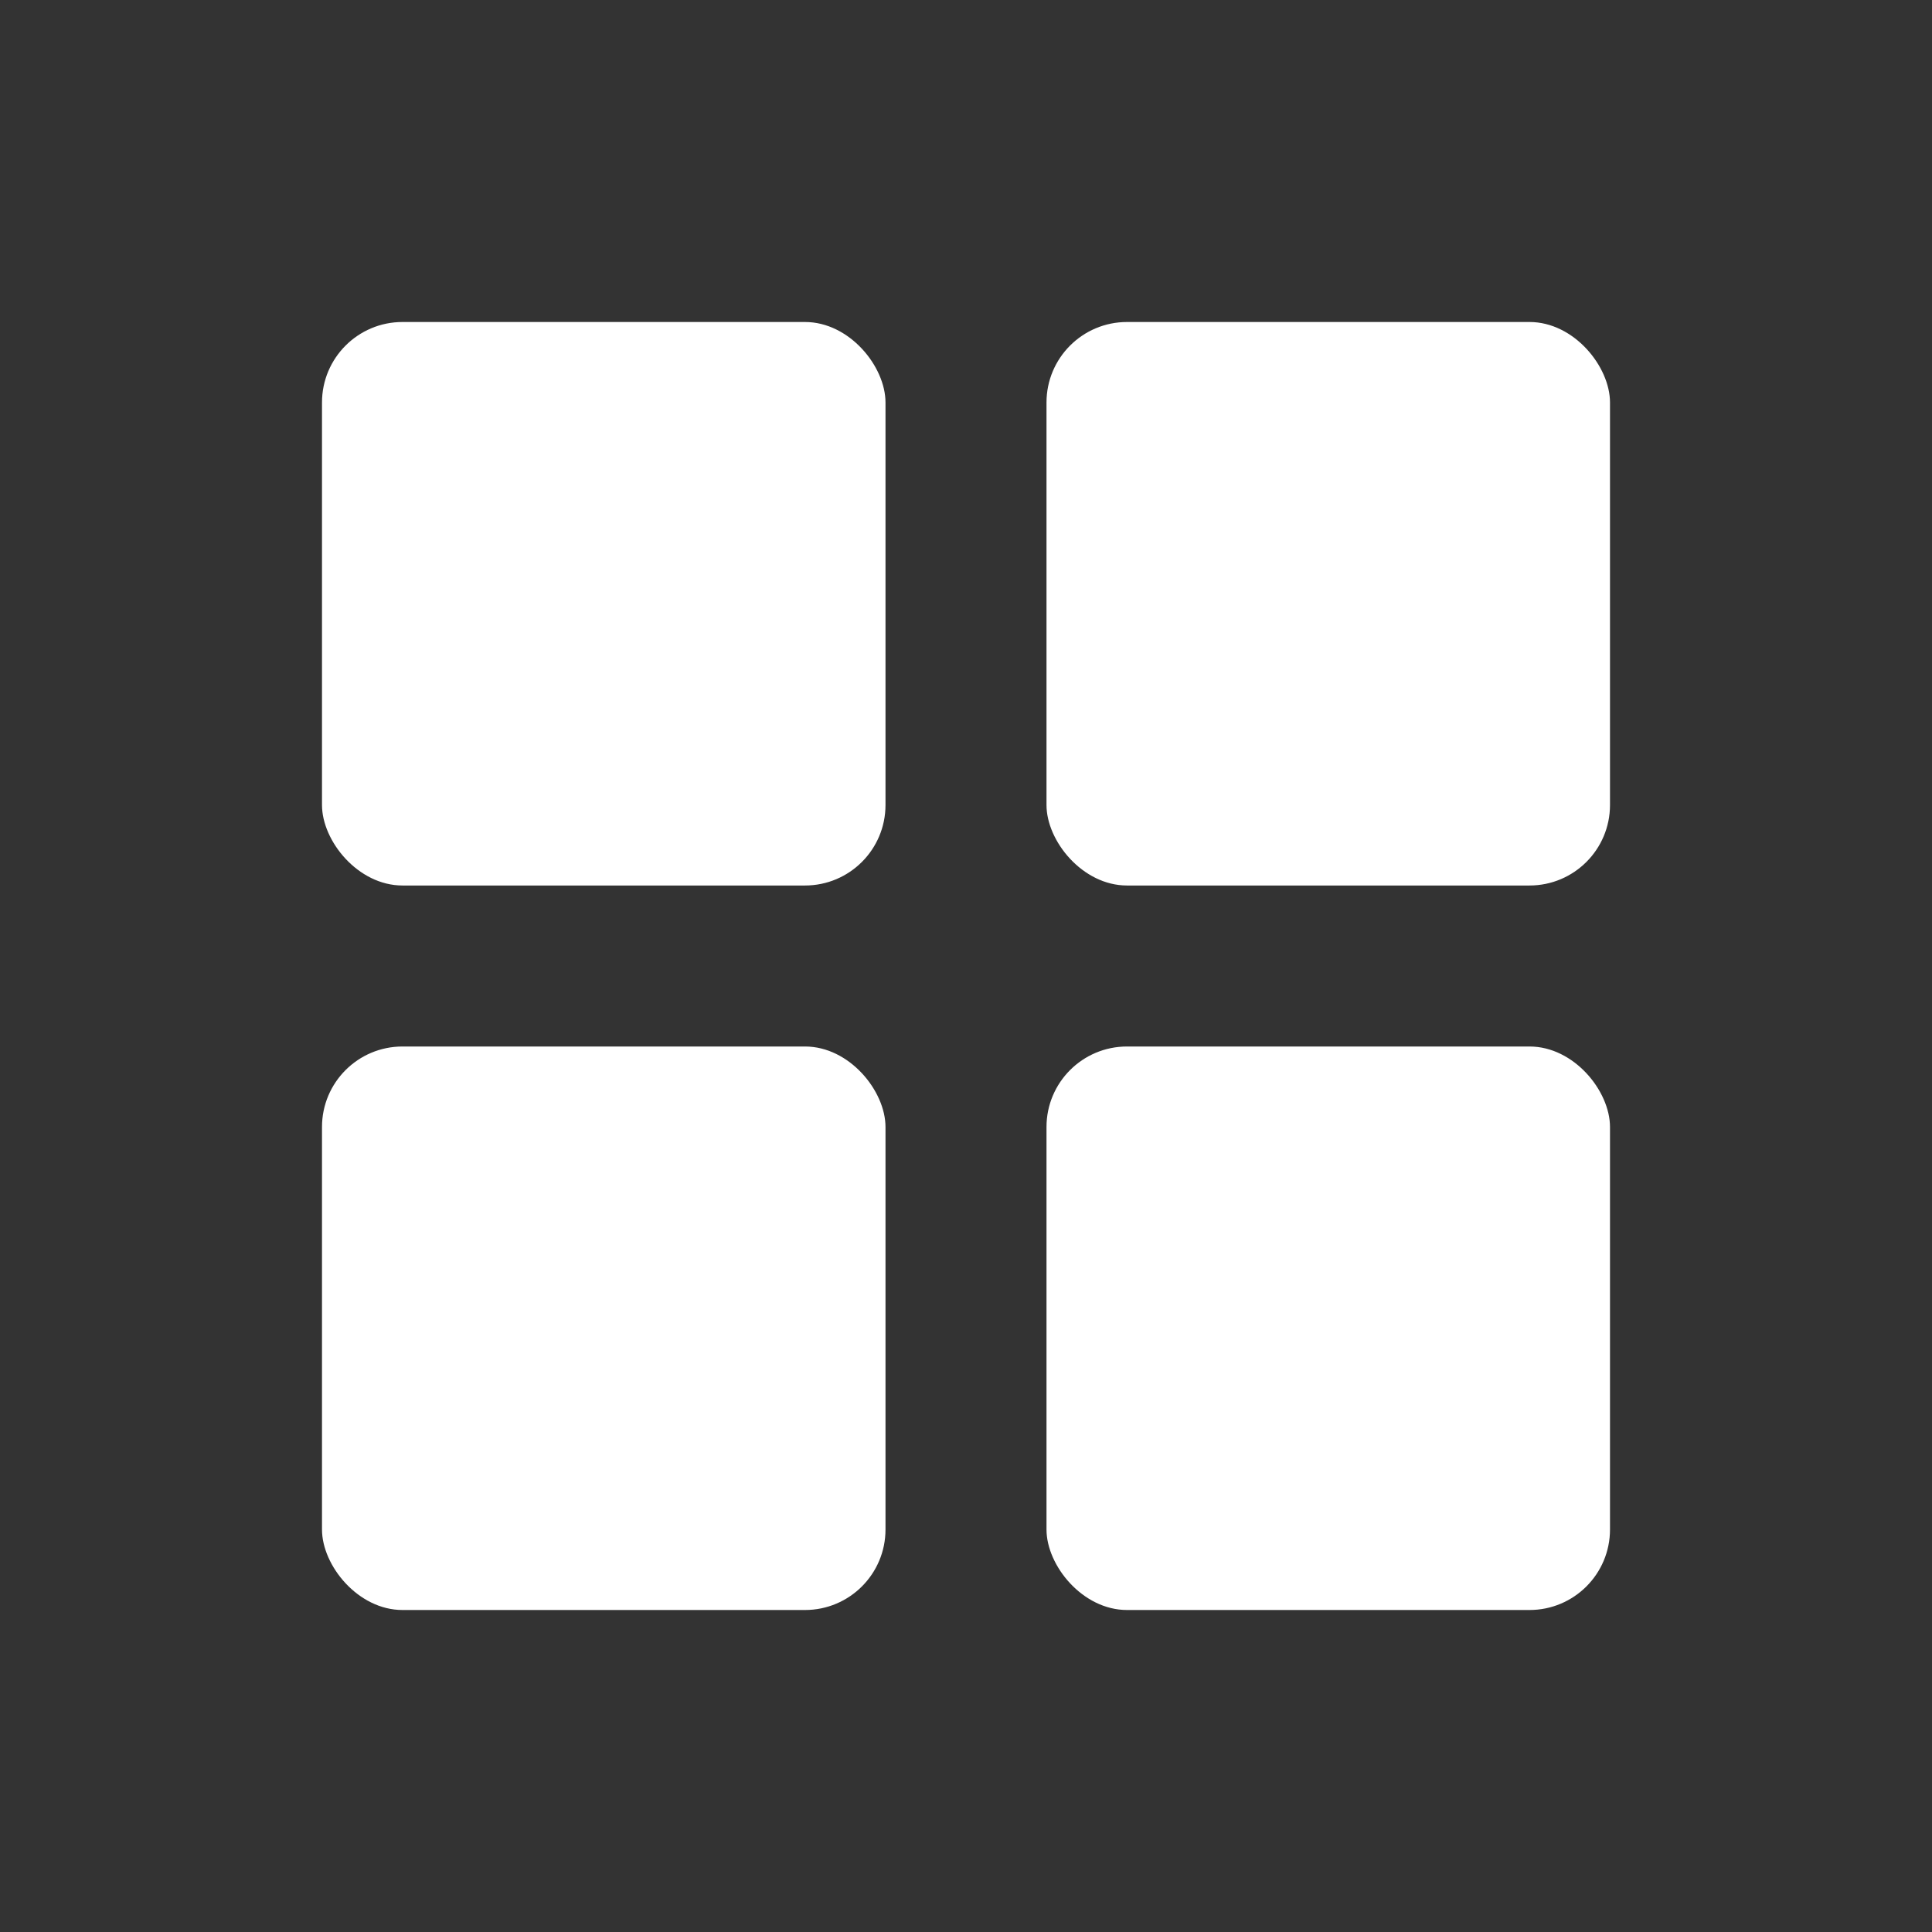
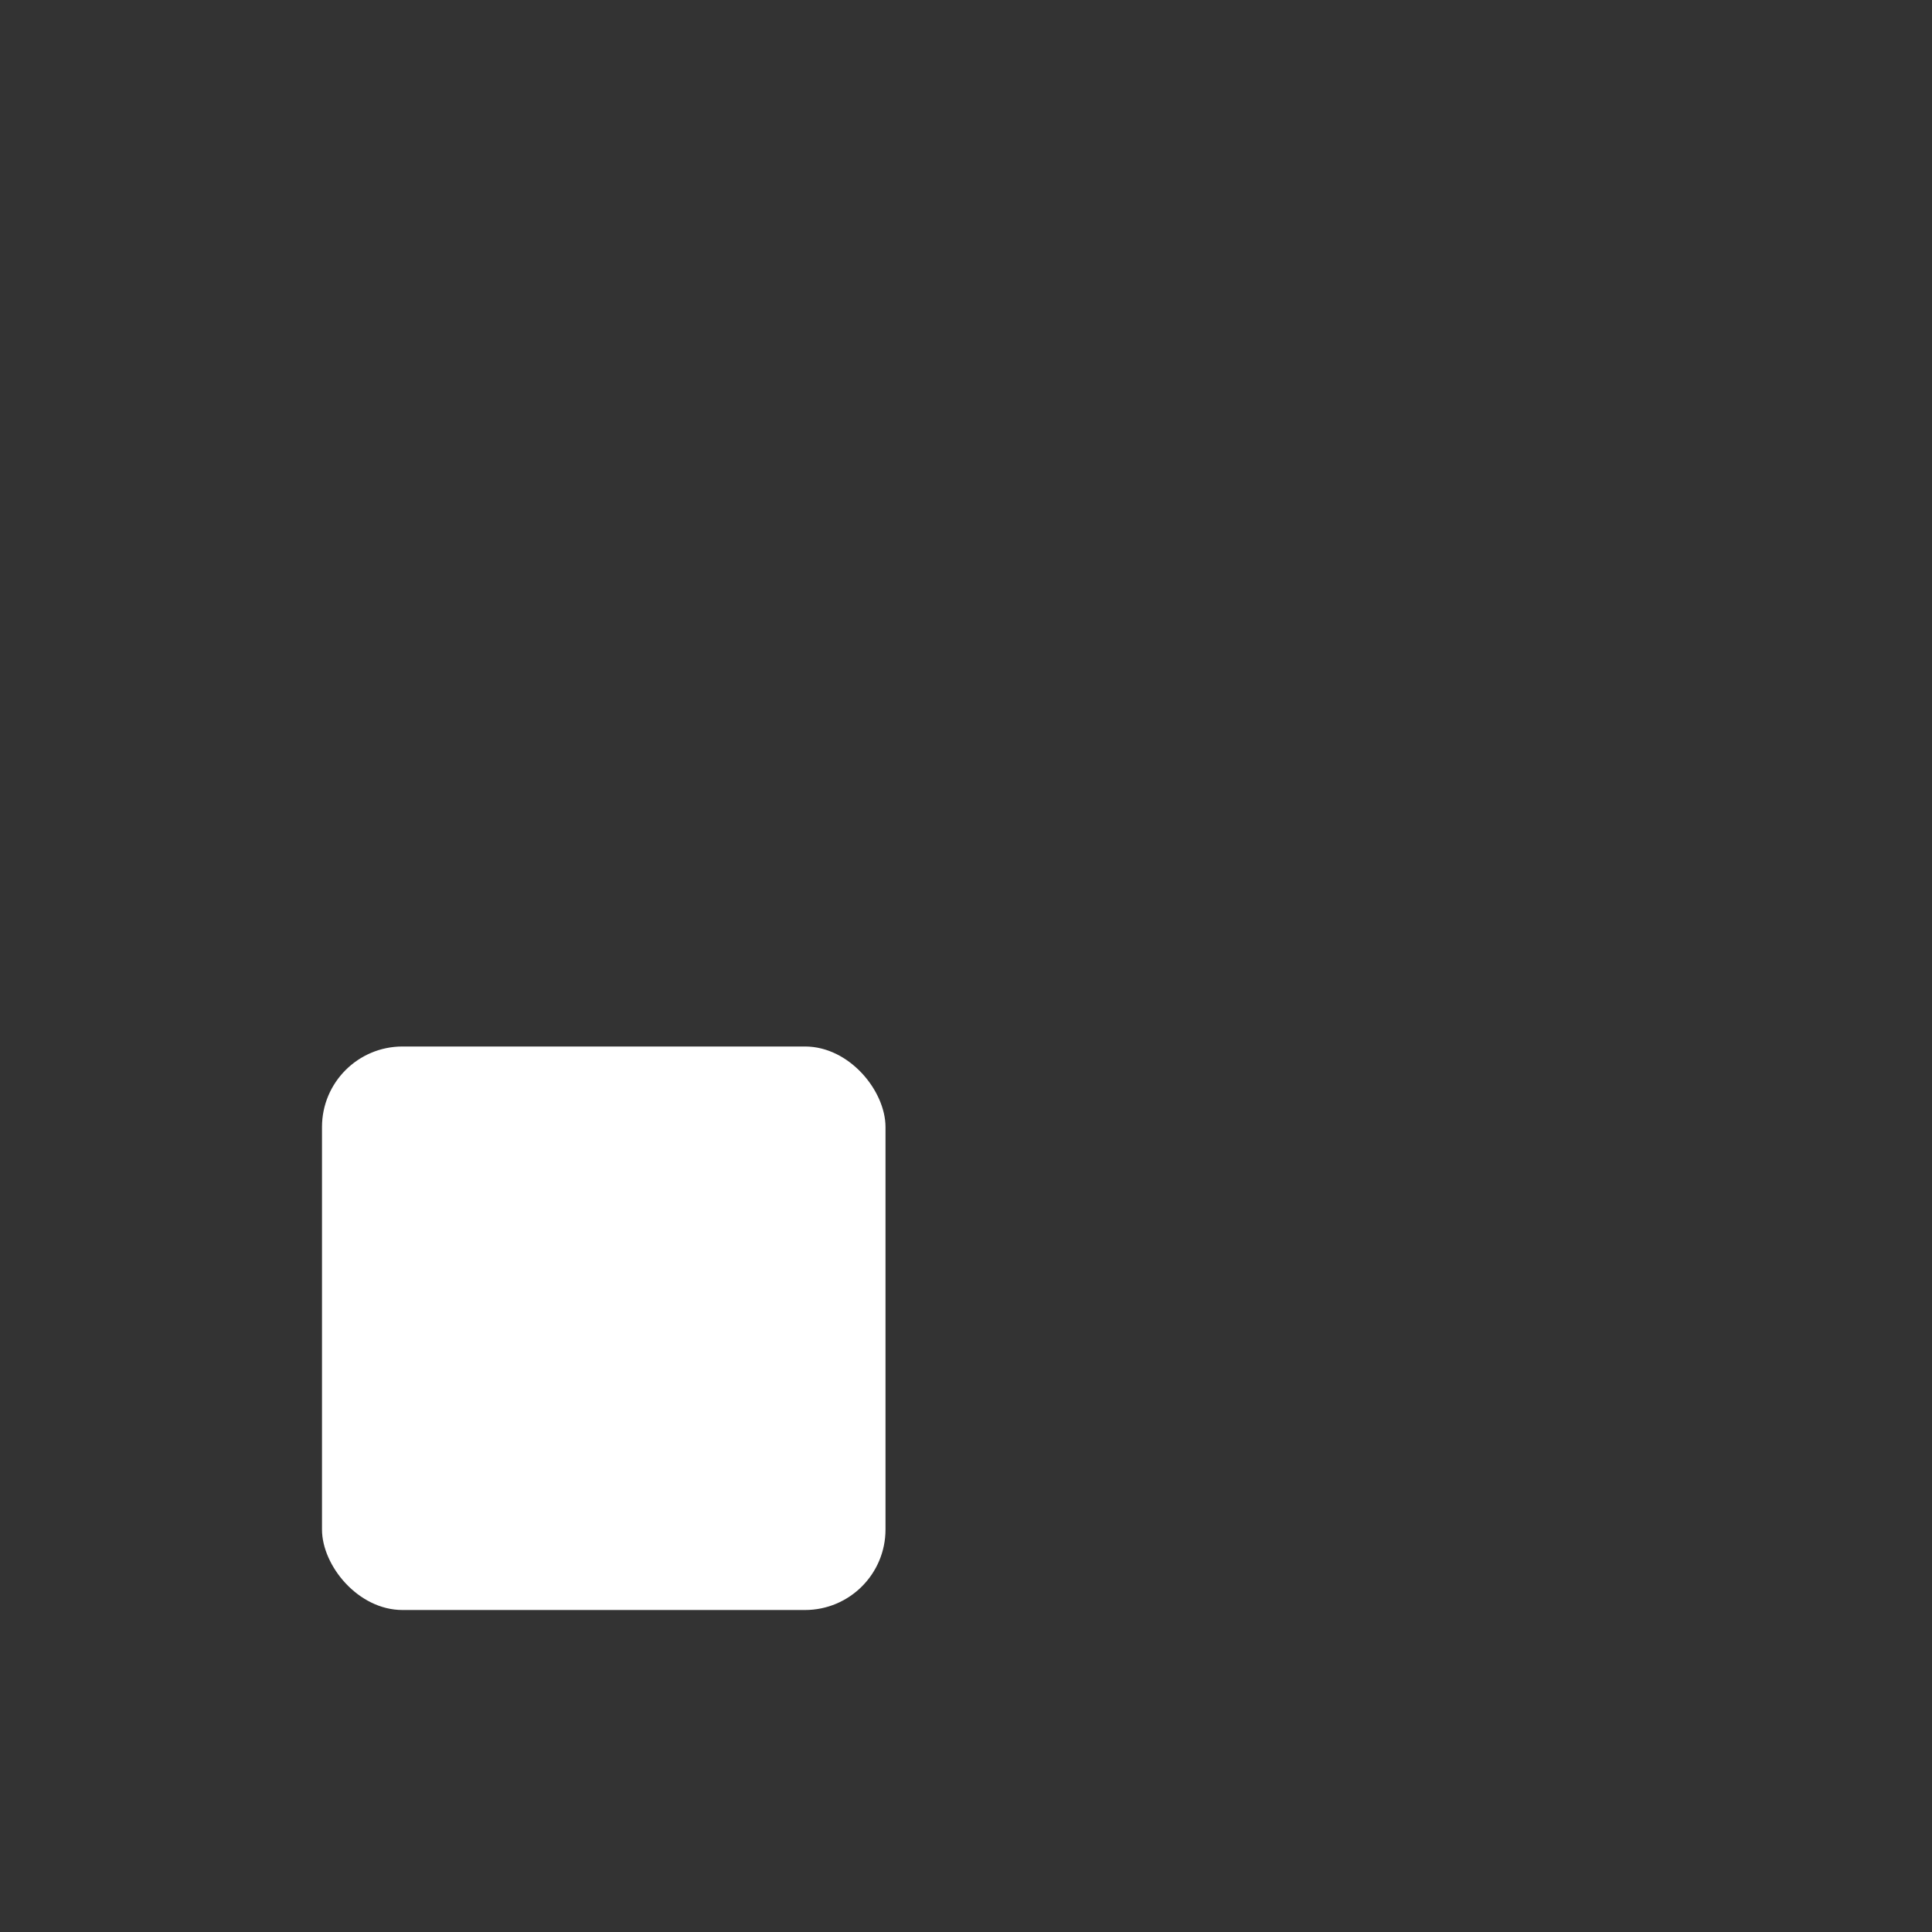
<svg xmlns="http://www.w3.org/2000/svg" width="24" height="24" viewBox="0 0 24 24" fill="none">
  <rect x="0" y="0" width="24" height="24" fill="#333333" stroke="none" />
-   <rect x="4" y="4" width="7" height="7" rx="1" fill="white" />
-   <rect x="13" y="4" width="7" height="7" rx="1" fill="white" />
-   <rect x="13" y="13" width="7" height="7" rx="1" fill="white" />
  <rect x="4" y="13" width="7" height="7" rx="1" fill="white" />
</svg>